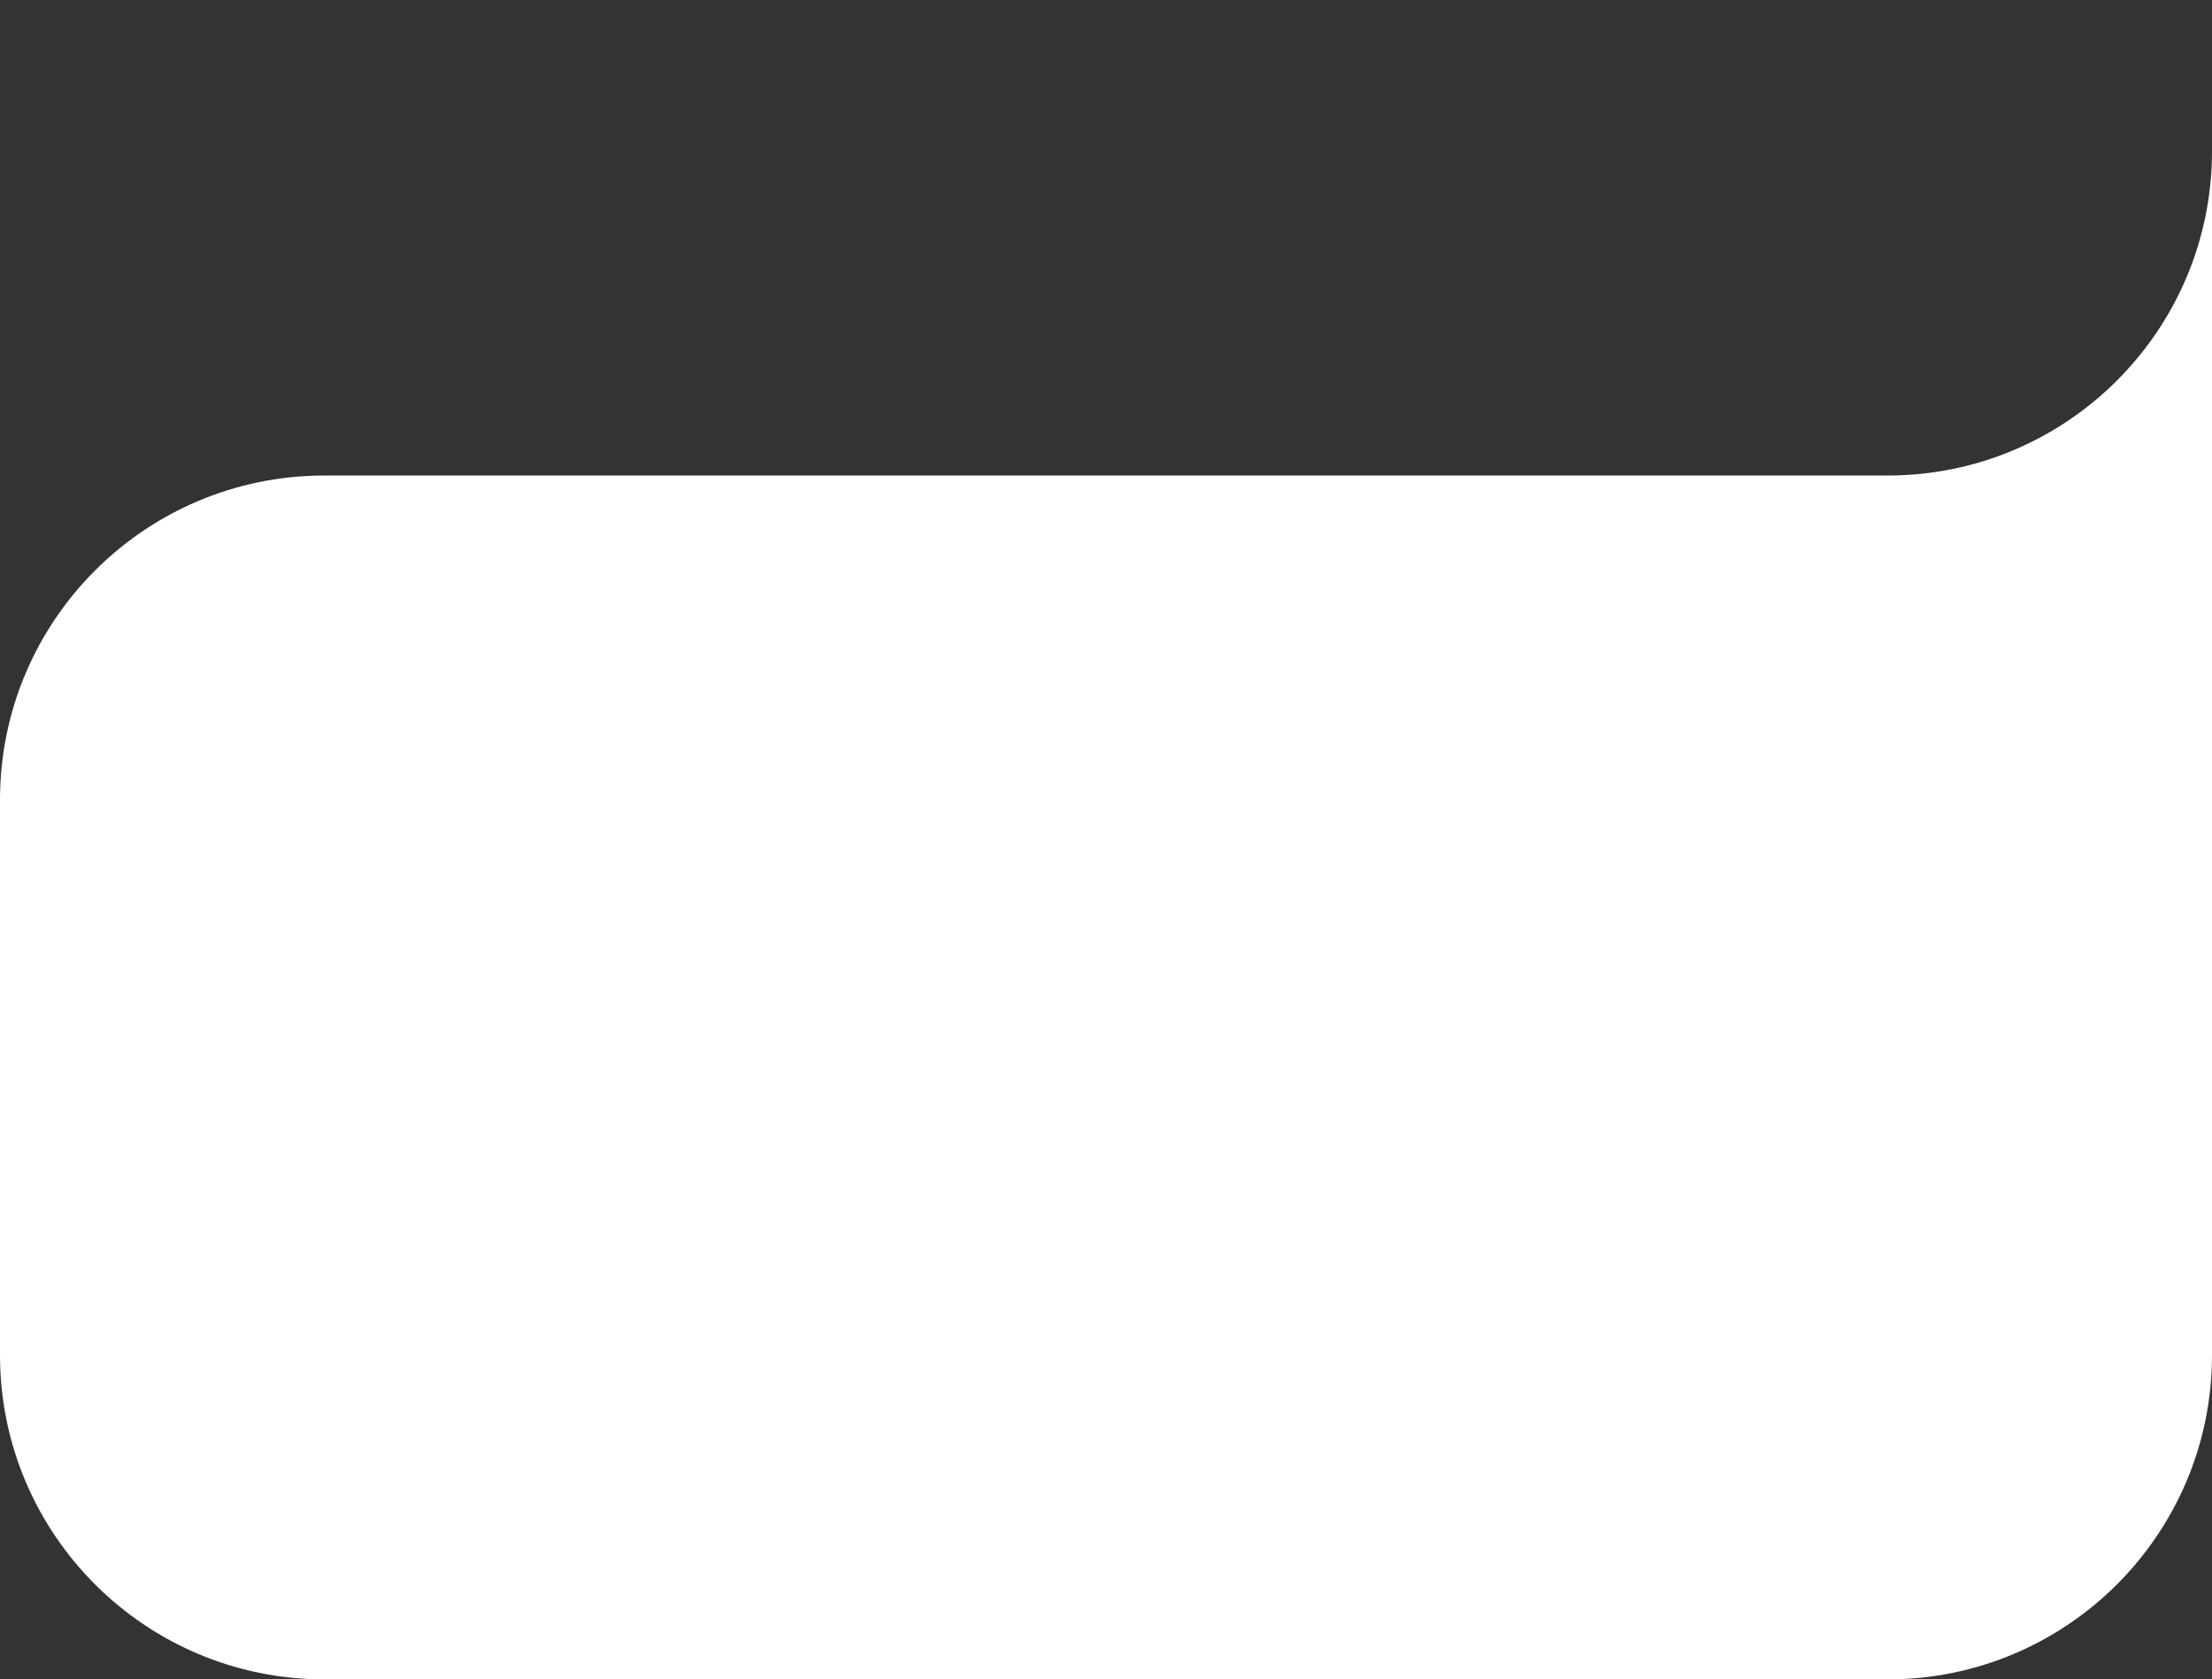
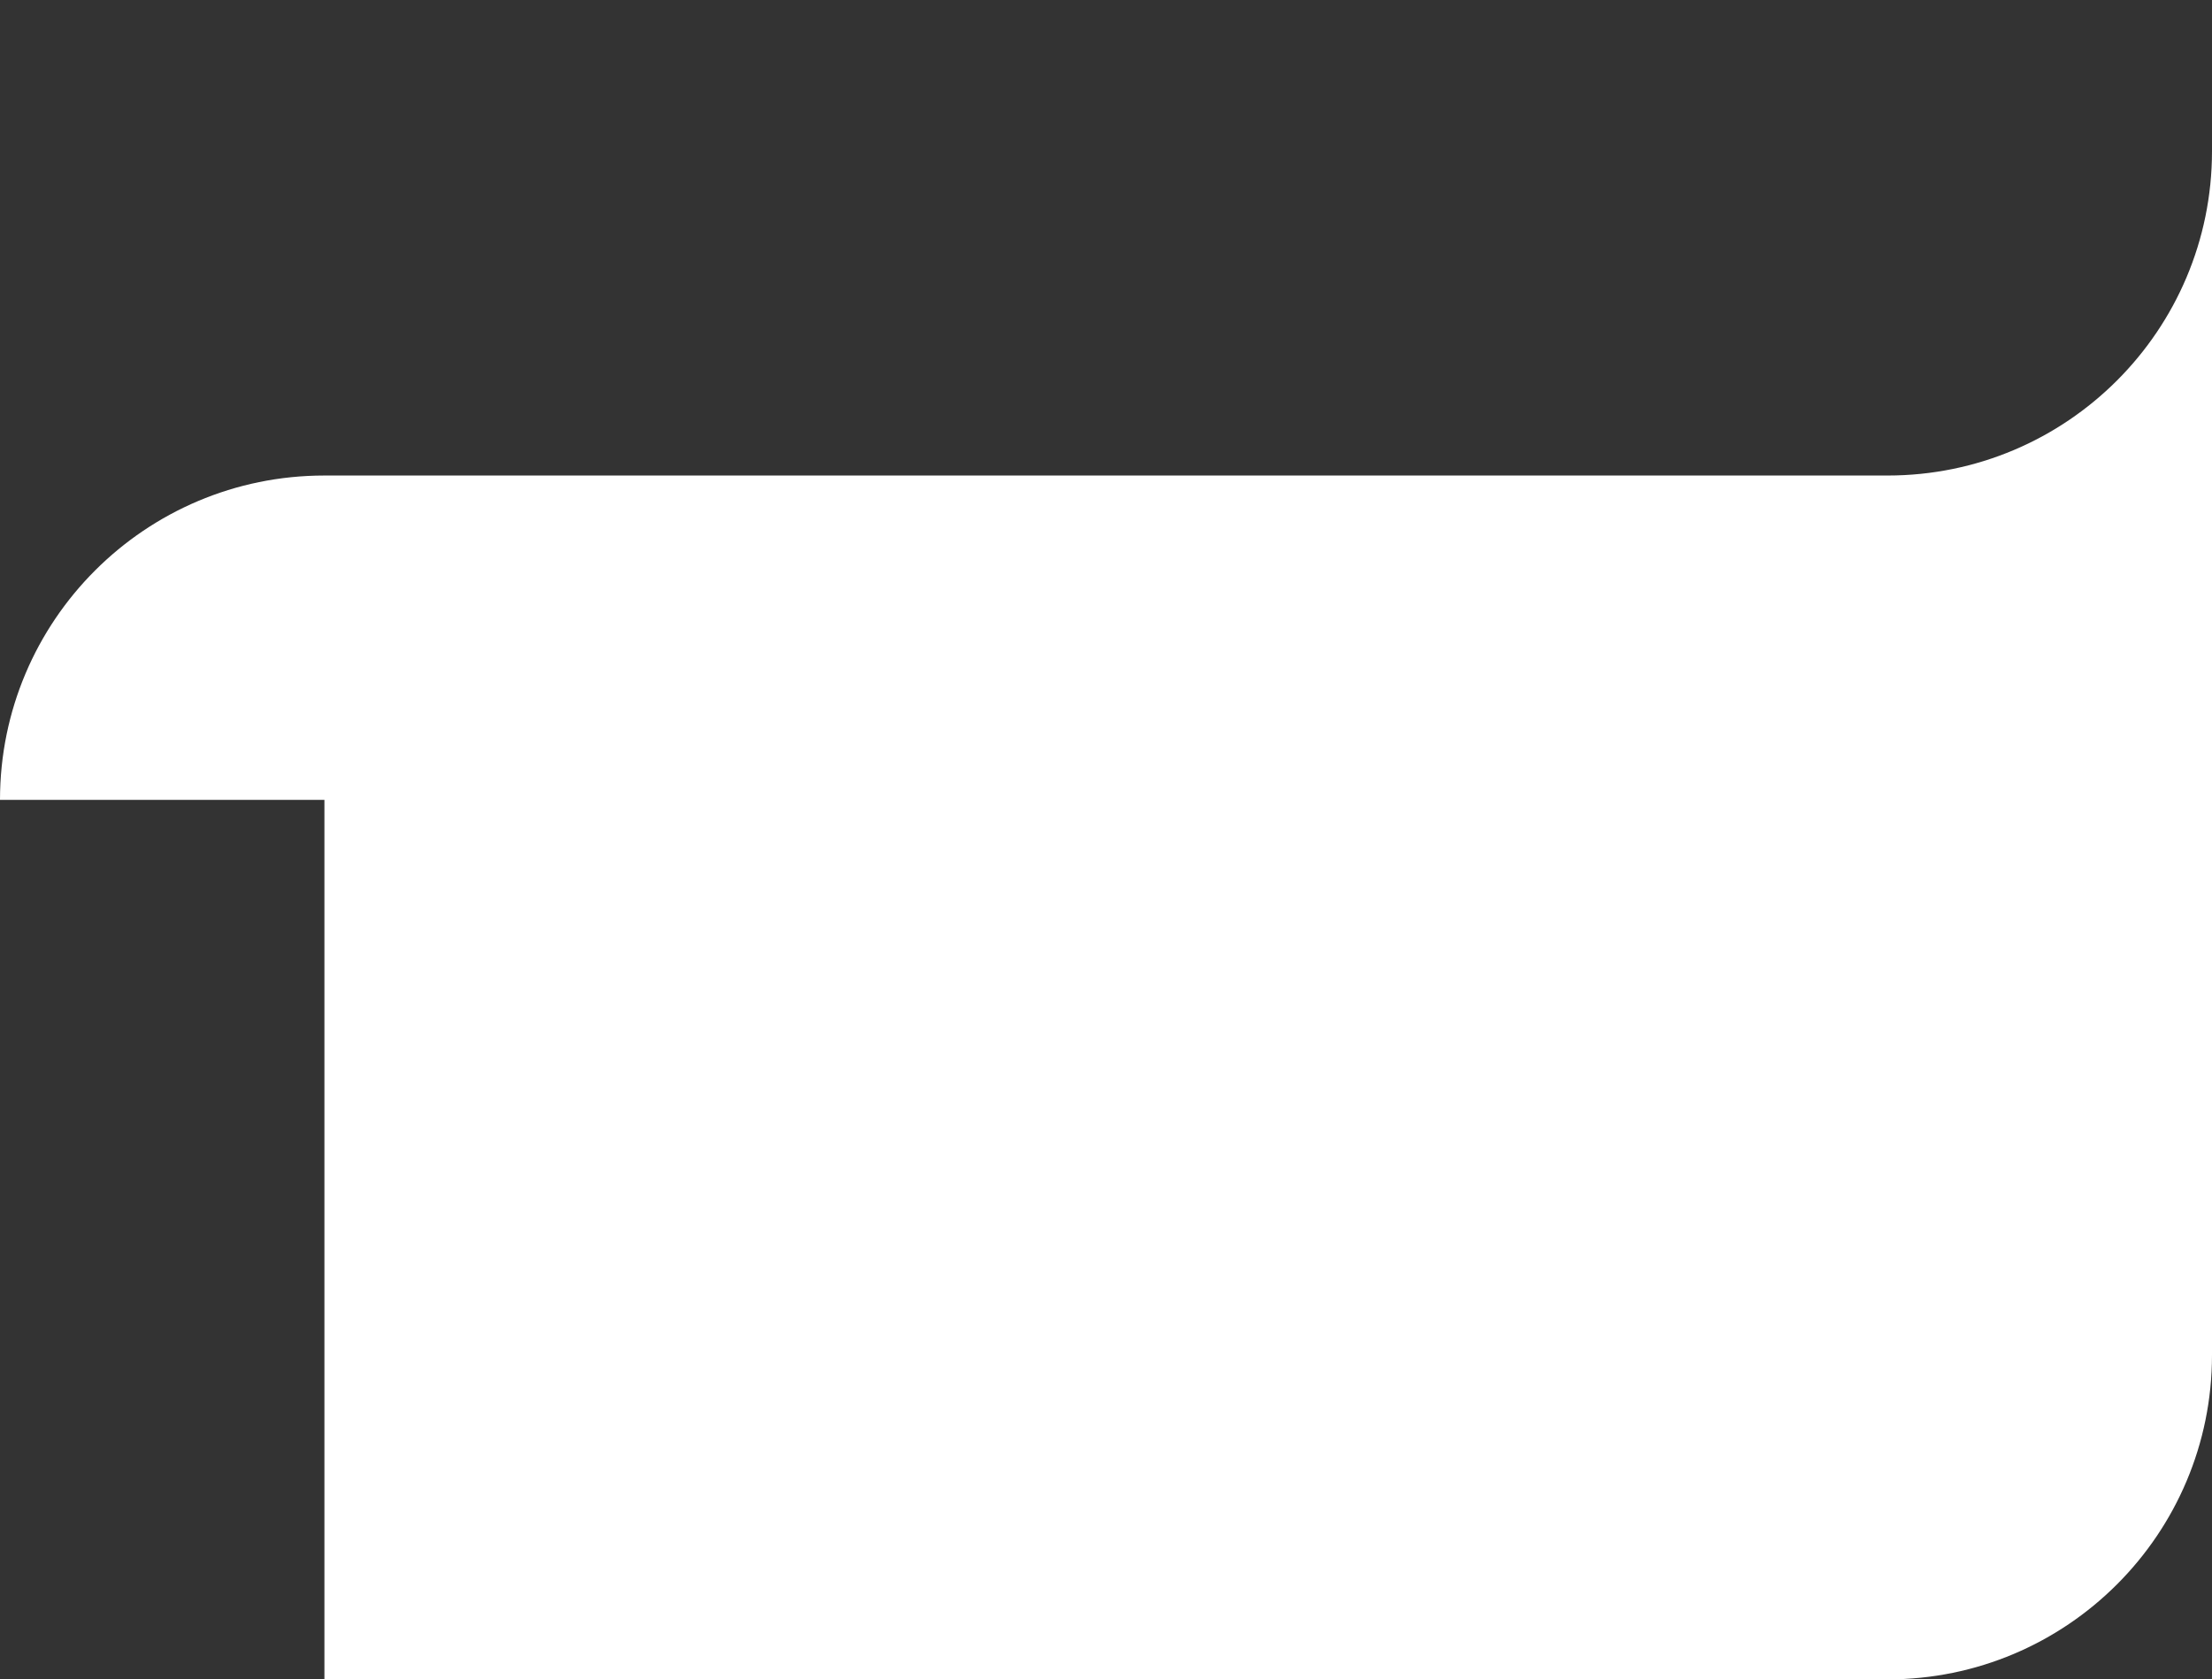
<svg xmlns="http://www.w3.org/2000/svg" width="320" height="243" viewBox="0 0 320 243" fill="none">
  <rect x="0" y="0" width="320" height="243" fill="#333333" stroke="none" />
-   <path fill-rule="evenodd" clip-rule="evenodd" d="M0 115.74C0 89.819 21.013 68.806 46.933 68.806H273.067C298.987 68.806 320 47.794 320 21.873L320 0V196.067C320 221.987 298.987 243 273.067 243H46.933C21.013 243 0 221.987 0 196.067V115.74Z" fill="white" />
+   <path fill-rule="evenodd" clip-rule="evenodd" d="M0 115.74C0 89.819 21.013 68.806 46.933 68.806H273.067C298.987 68.806 320 47.794 320 21.873L320 0V196.067C320 221.987 298.987 243 273.067 243H46.933V115.74Z" fill="white" />
</svg>